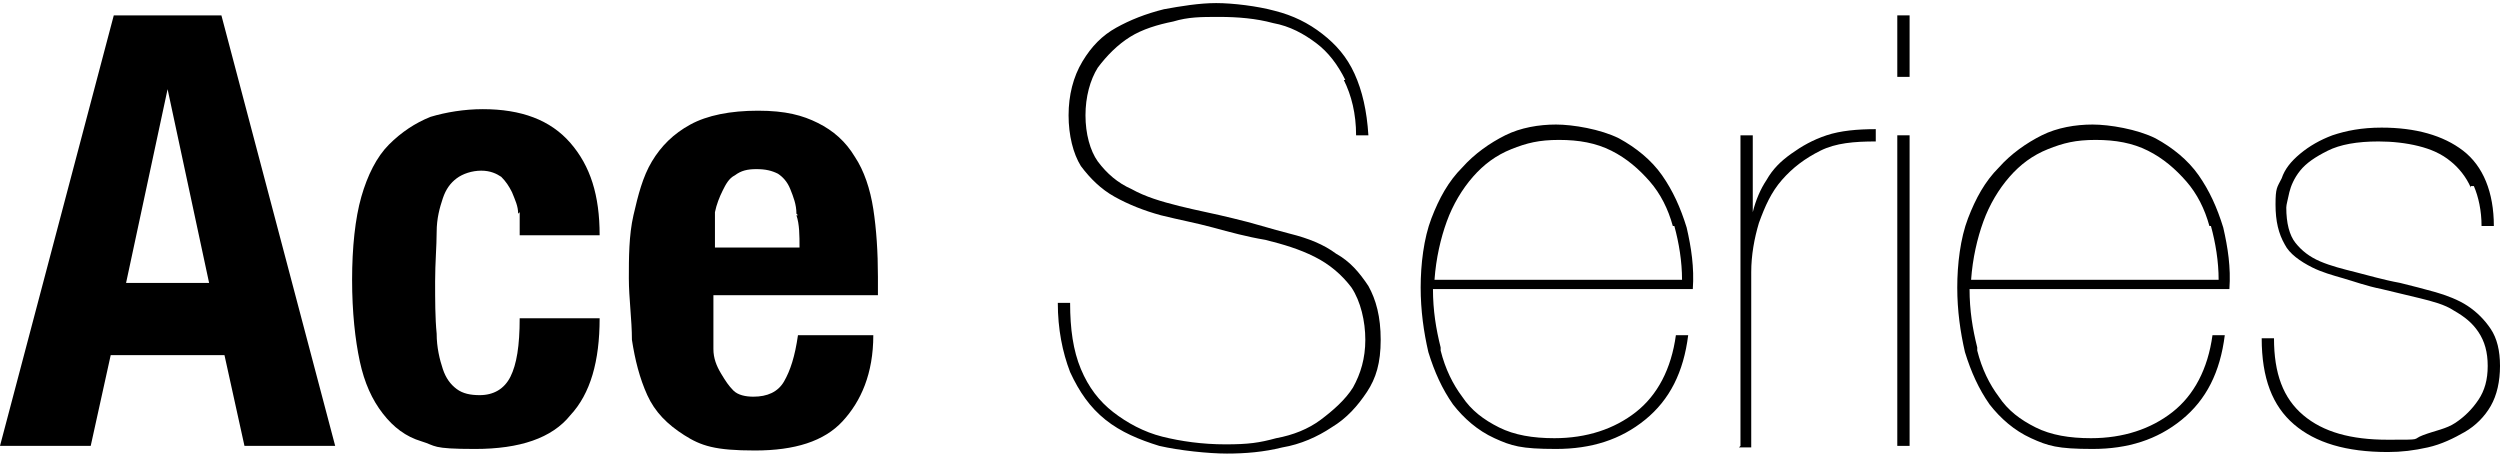
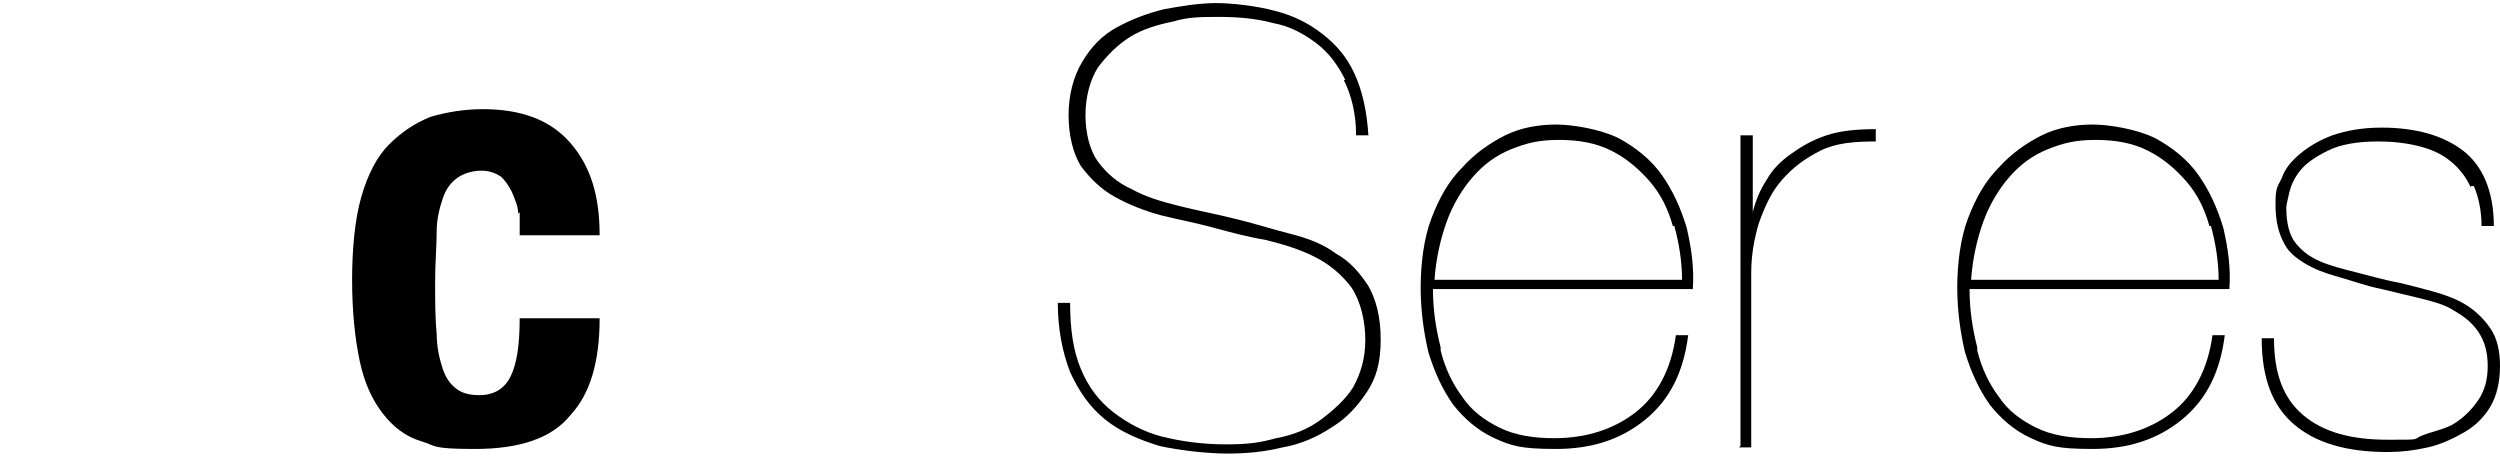
<svg xmlns="http://www.w3.org/2000/svg" id="Layer_1" version="1.1" viewBox="0 0 162.6 30.5">
-   <path d="M14.4,1l7.4,28h-5.9l-1.3-5.9h-7.4l-1.3,5.9H0L7.4,1h7ZM13.6,18.4l-2.7-12.6h0l-2.7,12.6h5.5-.1Z" />
  <path d="M33.7,13.9c0-.5-.2-.9-.4-1.4-.2-.4-.4-.7-.7-1-.3-.2-.7-.4-1.3-.4s-1.2.2-1.6.5-.7.7-.9,1.3c-.2.6-.4,1.3-.4,2.2s-.1,2-.1,3.2,0,2.4.1,3.4c0,.9.2,1.7.4,2.3.2.6.5,1,.9,1.3s.9.4,1.5.4c.9,0,1.6-.4,2-1.2.4-.8.6-2,.6-3.8h5.2c0,2.8-.6,4.9-1.9,6.3-1.2,1.5-3.3,2.2-6.2,2.2s-2.5-.2-3.5-.5-1.8-.9-2.5-1.8-1.2-2-1.5-3.4-.5-3.2-.5-5.3.2-4,.6-5.4,1-2.6,1.8-3.4c.8-.8,1.7-1.4,2.7-1.8,1-.3,2.2-.5,3.4-.5,2.5,0,4.4.7,5.7,2.2s1.9,3.4,1.9,6h-5.2v-1.5h0Z" />
-   <path d="M46.4,20.9c0,.6,0,1.2,0,1.8,0,.6.2,1.1.5,1.6s.5.8.8,1.1c.3.3.8.4,1.3.4.9,0,1.6-.3,2-1s.7-1.6.9-3h4.9c0,2.5-.8,4.3-2,5.6-1.2,1.3-3.1,1.9-5.7,1.9s-3.5-.3-4.6-1-1.9-1.5-2.4-2.6-.8-2.3-1-3.6c0-1.3-.2-2.7-.2-4s0-2.8.3-4.1.6-2.5,1.2-3.5c.6-1,1.4-1.8,2.5-2.4,1.1-.6,2.6-.9,4.4-.9s2.9.3,3.9.8c1,.5,1.8,1.2,2.4,2.2.6.9,1,2.1,1.2,3.4.2,1.3.3,2.8.3,4.4v1.2h-10.7v1.7h-.1ZM51.8,13.9c0-.6-.2-1.1-.4-1.6s-.5-.8-.8-1c-.4-.2-.8-.3-1.4-.3s-1,.1-1.4.4c-.4.2-.6.6-.8,1s-.4.9-.5,1.4c0,.5,0,1,0,1.5v.8h5.5c0-.8,0-1.5-.2-2.1h.1Z" />
  <path d="M87.5,5.2c-.5-1-1.1-1.8-1.9-2.4-.8-.6-1.7-1.1-2.8-1.3-1.1-.3-2.3-.4-3.5-.4s-2,0-3,.3c-1,.2-2,.5-2.8,1s-1.5,1.2-2.1,2c-.5.8-.8,1.9-.8,3.1s.3,2.3.8,3c.6.8,1.3,1.4,2.2,1.8.9.5,1.9.8,3.1,1.1s2.3.5,3.5.8c1.3.3,2.5.7,3.7,1s2.2.7,3,1.3c.9.5,1.5,1.2,2.1,2.1.5.9.8,2,.8,3.5s-.3,2.5-.9,3.4-1.3,1.7-2.3,2.3c-.9.6-2,1.1-3.2,1.3-1.2.3-2.4.4-3.6.4s-3.1-.2-4.4-.5c-1.3-.4-2.5-.9-3.5-1.7-1-.8-1.7-1.8-2.3-3.1-.5-1.3-.8-2.8-.8-4.5h.8c0,1.7.2,3.1.7,4.3.5,1.2,1.2,2.1,2.1,2.8s2,1.3,3.2,1.6c1.2.3,2.6.5,4.1.5s2.2-.1,3.3-.4c1.1-.2,2.1-.6,2.9-1.2s1.6-1.3,2.1-2.1c.5-.9.8-1.9.8-3.1s-.3-2.5-.9-3.4c-.6-.8-1.4-1.5-2.4-2s-2-.8-3.2-1.1c-1.2-.2-2.3-.5-3.4-.8s-2.2-.5-3.4-.8c-1.1-.3-2.1-.7-3-1.2s-1.6-1.2-2.2-2c-.5-.8-.8-2-.8-3.3s.3-2.5.9-3.5,1.3-1.7,2.2-2.2,1.9-.9,3.1-1.2c1.1-.2,2.3-.4,3.4-.4s2.7.2,3.8.5c1.2.3,2.2.8,3.1,1.5.9.7,1.6,1.5,2.1,2.6s.8,2.4.9,4h-.8c0-1.4-.3-2.6-.8-3.6h.1Z" />
  <path d="M93.7,22.8c.3,1.2.8,2.2,1.4,3,.6.9,1.4,1.5,2.4,2s2.2.7,3.6.7c2.1,0,3.9-.6,5.3-1.7s2.3-2.8,2.6-5h.8c-.3,2.4-1.2,4.2-2.8,5.5-1.6,1.3-3.5,1.9-5.8,1.9s-2.9-.2-4-.7-2-1.3-2.7-2.2c-.7-1-1.2-2.1-1.6-3.4-.3-1.3-.5-2.7-.5-4.2s.2-3.2.7-4.5,1.1-2.4,2-3.3c.8-.9,1.8-1.6,2.8-2.1s2.2-.7,3.3-.7,2.9.3,4.1.9c1.1.6,2.1,1.4,2.8,2.4.7,1,1.2,2.1,1.6,3.4.3,1.3.5,2.6.4,4h-16.9c0,1.4.2,2.6.5,3.8v.2ZM108.8,14.7c-.3-1.1-.8-2.1-1.5-2.9-.7-.8-1.5-1.5-2.5-2s-2.1-.7-3.4-.7-2.1.2-3.1.6c-1,.4-1.8,1-2.5,1.8s-1.3,1.8-1.7,2.9-.7,2.4-.8,3.8h16.1c0-1.2-.2-2.4-.5-3.5h0Z" />
  <path d="M113.2,29V8.8h.8v5h0c.2-.8.5-1.5.9-2.1.4-.7.9-1.2,1.6-1.7s1.4-.9,2.3-1.2,2-.4,3.2-.4v.8c-1.4,0-2.6.1-3.6.6s-1.8,1.1-2.5,1.9c-.7.8-1.1,1.7-1.5,2.8-.3,1-.5,2.1-.5,3.2v11.4h-.8,0Z" />
-   <path d="M123.4,4.9V1h.8v4h-.8ZM123.4,29V8.8h.8v20.2h-.8Z" />
  <path d="M128.6,22.8c.3,1.2.8,2.2,1.4,3,.6.9,1.4,1.5,2.4,2s2.2.7,3.6.7c2.1,0,3.9-.6,5.3-1.7,1.4-1.1,2.3-2.8,2.6-5h.8c-.3,2.4-1.2,4.2-2.8,5.5s-3.5,1.9-5.8,1.9-2.9-.2-4-.7-2-1.3-2.7-2.2c-.7-1-1.2-2.1-1.6-3.4-.3-1.3-.5-2.7-.5-4.2s.2-3.2.7-4.5c.5-1.3,1.1-2.4,2-3.3.8-.9,1.8-1.6,2.8-2.1s2.2-.7,3.3-.7,2.9.3,4.1.9c1.1.6,2.1,1.4,2.8,2.4.7,1,1.2,2.1,1.6,3.4.3,1.3.5,2.6.4,4h-16.9c0,1.4.2,2.6.5,3.8v.2ZM143.7,14.7c-.3-1.1-.8-2.1-1.5-2.9-.7-.8-1.5-1.5-2.5-2s-2.1-.7-3.4-.7-2.1.2-3.1.6c-1,.4-1.8,1-2.5,1.8s-1.3,1.8-1.7,2.9-.7,2.4-.8,3.8h16.1c0-1.2-.2-2.4-.5-3.5h-.1Z" />
  <path d="M160.7,12.2c-.3-.7-.8-1.3-1.3-1.7-.6-.5-1.3-.8-2.1-1s-1.7-.3-2.6-.3c-1.4,0-2.5.2-3.3.6-.8.4-1.4.8-1.8,1.3s-.6,1-.7,1.4c-.1.5-.2.8-.2,1,0,1,.2,1.8.6,2.3.4.5.9.9,1.6,1.2.7.3,1.5.5,2.3.7s1.8.5,2.9.7c.8.2,1.6.4,2.3.6s1.5.5,2.1.9,1.1.9,1.5,1.5.6,1.4.6,2.4-.2,1.9-.6,2.6c-.4.7-1,1.3-1.7,1.7s-1.5.8-2.4,1-1.7.3-2.6.3c-2.7,0-4.7-.6-6.1-1.8-1.4-1.2-2.1-3-2.1-5.6h.8c0,2.3.6,3.9,1.9,5,1.3,1.1,3.1,1.6,5.5,1.6s1.5,0,2.3-.3,1.5-.4,2.1-.8,1.1-.9,1.5-1.5.6-1.3.6-2.2-.2-1.6-.6-2.2-.9-1-1.6-1.4c-.6-.4-1.4-.6-2.2-.8-.8-.2-1.7-.4-2.5-.6-1-.2-1.8-.5-2.5-.7s-1.4-.4-2-.7c-.8-.4-1.5-.9-1.8-1.5-.4-.7-.6-1.5-.6-2.6s.1-1.1.4-1.7c.2-.6.6-1.1,1.2-1.6s1.3-.9,2.1-1.2c.9-.3,1.9-.5,3.2-.5,2.2,0,4,.5,5.3,1.5s2,2.7,2,4.9h-.8c0-1-.2-1.9-.5-2.6h-.2Z" />
</svg>